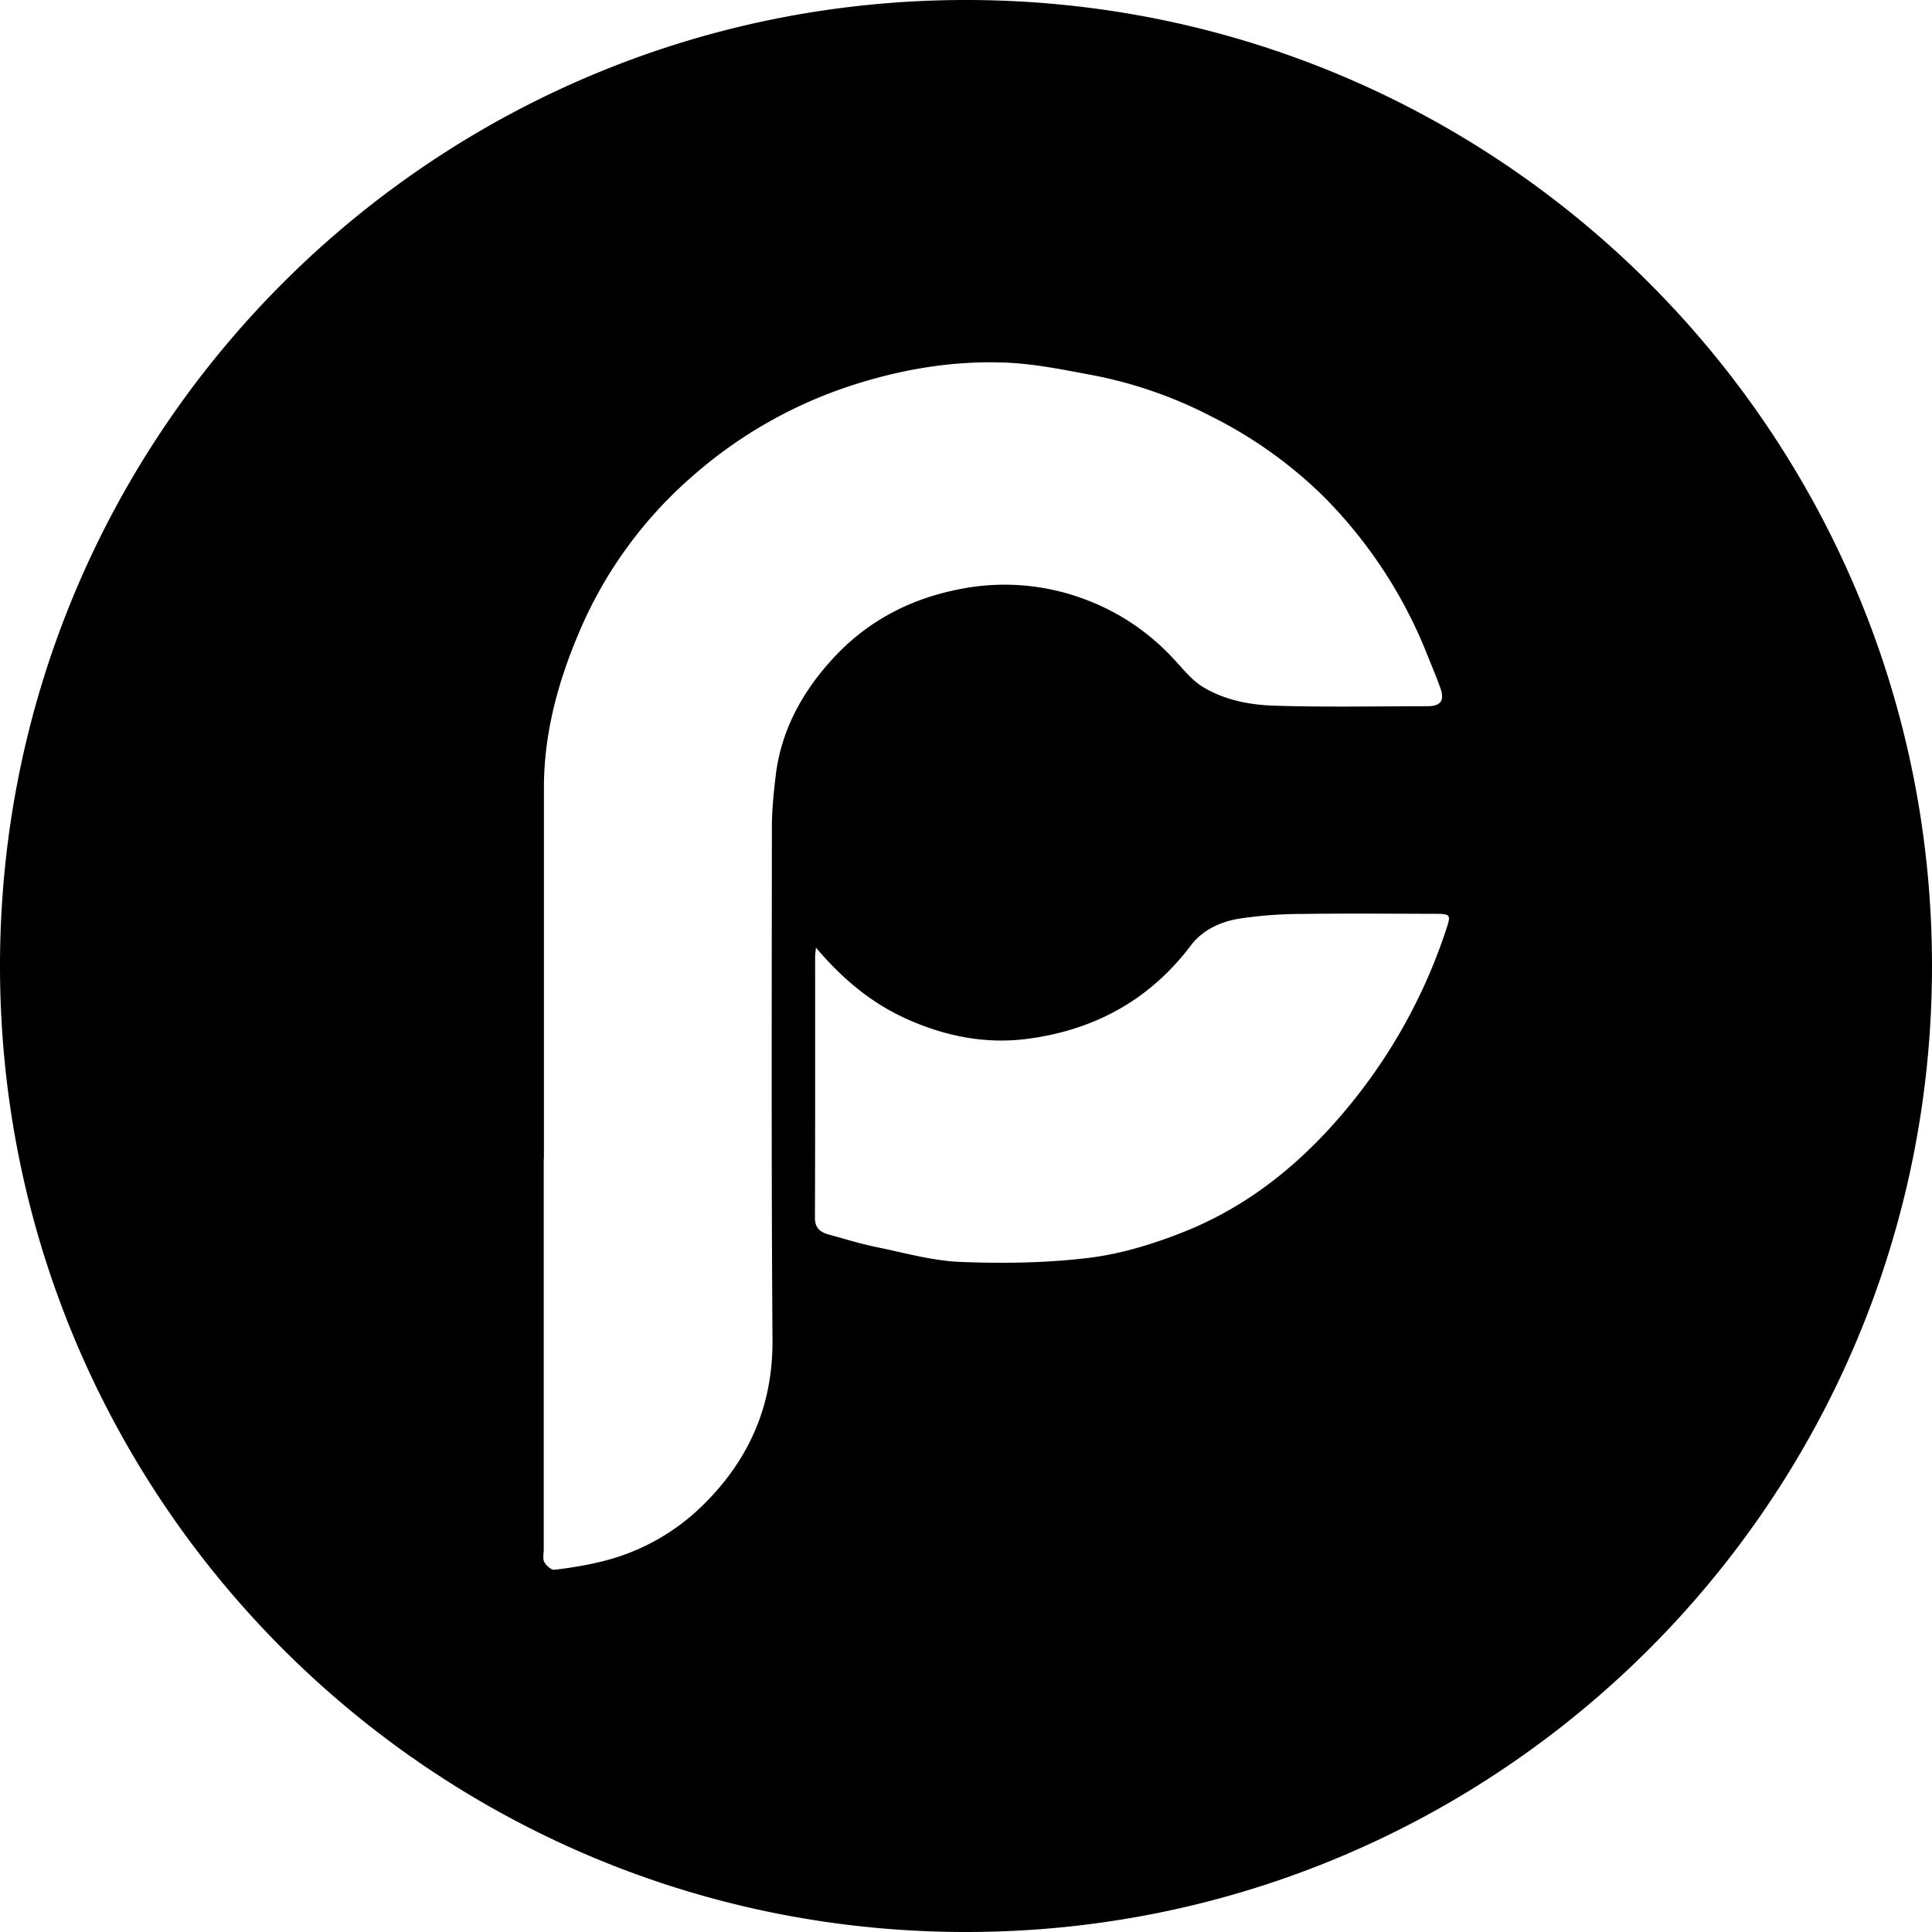
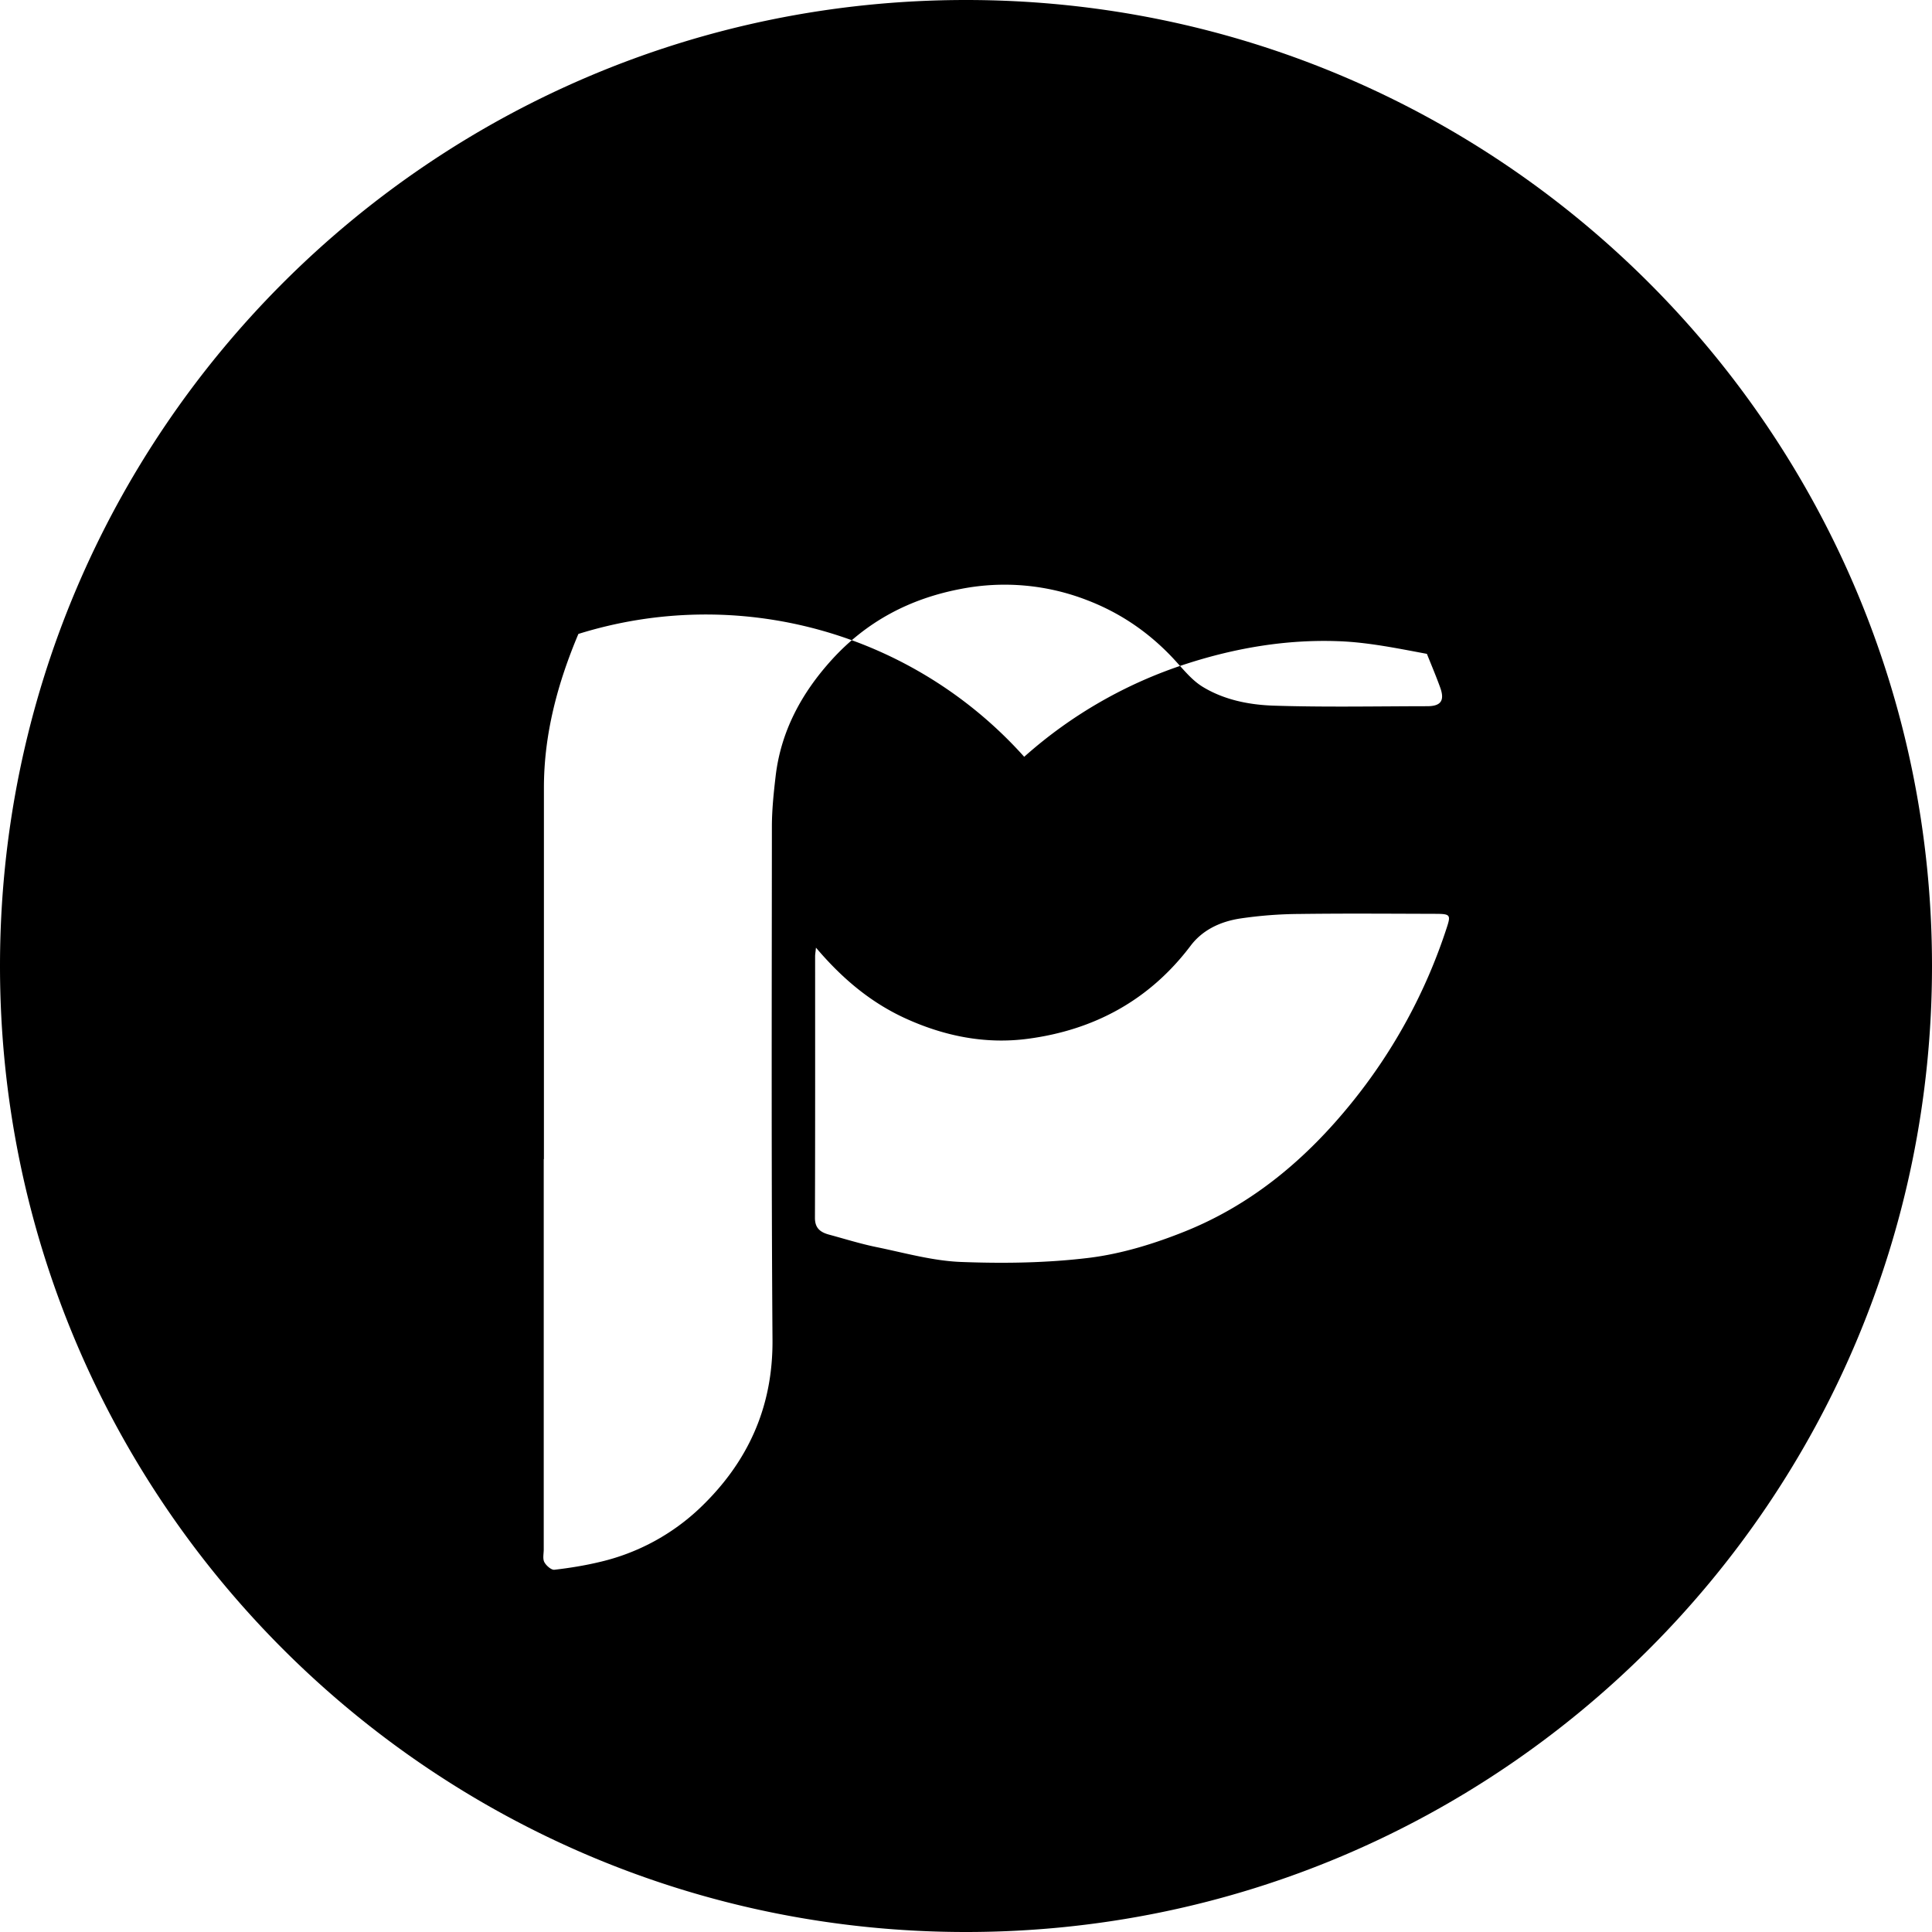
<svg xmlns="http://www.w3.org/2000/svg" height="32" width="32">
-   <path d="M16 32C7.163 32 0 24.837 0 16S7.163 0 16 0s16 7.163 16 16-7.163 16-16 16zM9.009 19.198h-.003v6.466c0 .07-.02.153.01.21.03.057.115.132.167.126.252-.029.505-.07.751-.129a3.587 3.587 0 0 0 1.666-.9c.79-.756 1.202-1.667 1.195-2.774-.02-2.84-.012-5.678-.01-8.517.001-.275.03-.552.062-.825.087-.742.428-1.373.926-1.923.576-.636 1.296-1.019 2.15-1.179a3.771 3.771 0 0 1 2.081.187c.576.22 1.068.565 1.48 1.022.134.148.267.31.435.413.357.218.772.3 1.182.313.845.027 1.692.01 2.539.009.227 0 .292-.094.214-.31-.068-.188-.146-.372-.22-.557a7.752 7.752 0 0 0-1.726-2.621 7.302 7.302 0 0 0-1.836-1.307 7.21 7.21 0 0 0-1.97-.687c-.487-.091-.979-.193-1.47-.21-.854-.031-1.691.11-2.507.373a7.504 7.504 0 0 0-2.693 1.542A7.079 7.079 0 0 0 9.58 10.5c-.343.813-.57 1.654-.571 2.543v6.155zm4.506-3.502c-.008.079-.014.11-.014.142 0 1.445.002 2.89-.003 4.335 0 .175.096.24.24.278.258.07.513.15.775.204.466.095.934.229 1.405.247.71.027 1.43.017 2.134-.07.536-.068 1.072-.234 1.575-.436 1.12-.45 2.014-1.206 2.764-2.135a9.045 9.045 0 0 0 1.57-2.89c.073-.22.06-.234-.186-.235-.748-.002-1.496-.008-2.244.002a6.98 6.98 0 0 0-.994.076c-.32.05-.617.185-.818.452-.678.897-1.596 1.397-2.706 1.541-.7.091-1.381-.048-2.024-.343-.573-.264-1.043-.659-1.474-1.168z" fill-rule="evenodd" />
+   <path d="M16 32C7.163 32 0 24.837 0 16S7.163 0 16 0s16 7.163 16 16-7.163 16-16 16zM9.009 19.198h-.003v6.466c0 .07-.02.153.01.21.03.057.115.132.167.126.252-.029.505-.07.751-.129a3.587 3.587 0 0 0 1.666-.9c.79-.756 1.202-1.667 1.195-2.774-.02-2.84-.012-5.678-.01-8.517.001-.275.03-.552.062-.825.087-.742.428-1.373.926-1.923.576-.636 1.296-1.019 2.15-1.179a3.771 3.771 0 0 1 2.081.187c.576.22 1.068.565 1.48 1.022.134.148.267.31.435.413.357.218.772.3 1.182.313.845.027 1.692.01 2.539.009.227 0 .292-.094.214-.31-.068-.188-.146-.372-.22-.557c-.487-.091-.979-.193-1.47-.21-.854-.031-1.691.11-2.507.373a7.504 7.504 0 0 0-2.693 1.542A7.079 7.079 0 0 0 9.58 10.5c-.343.813-.57 1.654-.571 2.543v6.155zm4.506-3.502c-.008.079-.014.11-.014.142 0 1.445.002 2.89-.003 4.335 0 .175.096.24.24.278.258.07.513.15.775.204.466.095.934.229 1.405.247.71.027 1.43.017 2.134-.07.536-.068 1.072-.234 1.575-.436 1.12-.45 2.014-1.206 2.764-2.135a9.045 9.045 0 0 0 1.57-2.89c.073-.22.06-.234-.186-.235-.748-.002-1.496-.008-2.244.002a6.98 6.98 0 0 0-.994.076c-.32.05-.617.185-.818.452-.678.897-1.596 1.397-2.706 1.541-.7.091-1.381-.048-2.024-.343-.573-.264-1.043-.659-1.474-1.168z" fill-rule="evenodd" />
</svg>